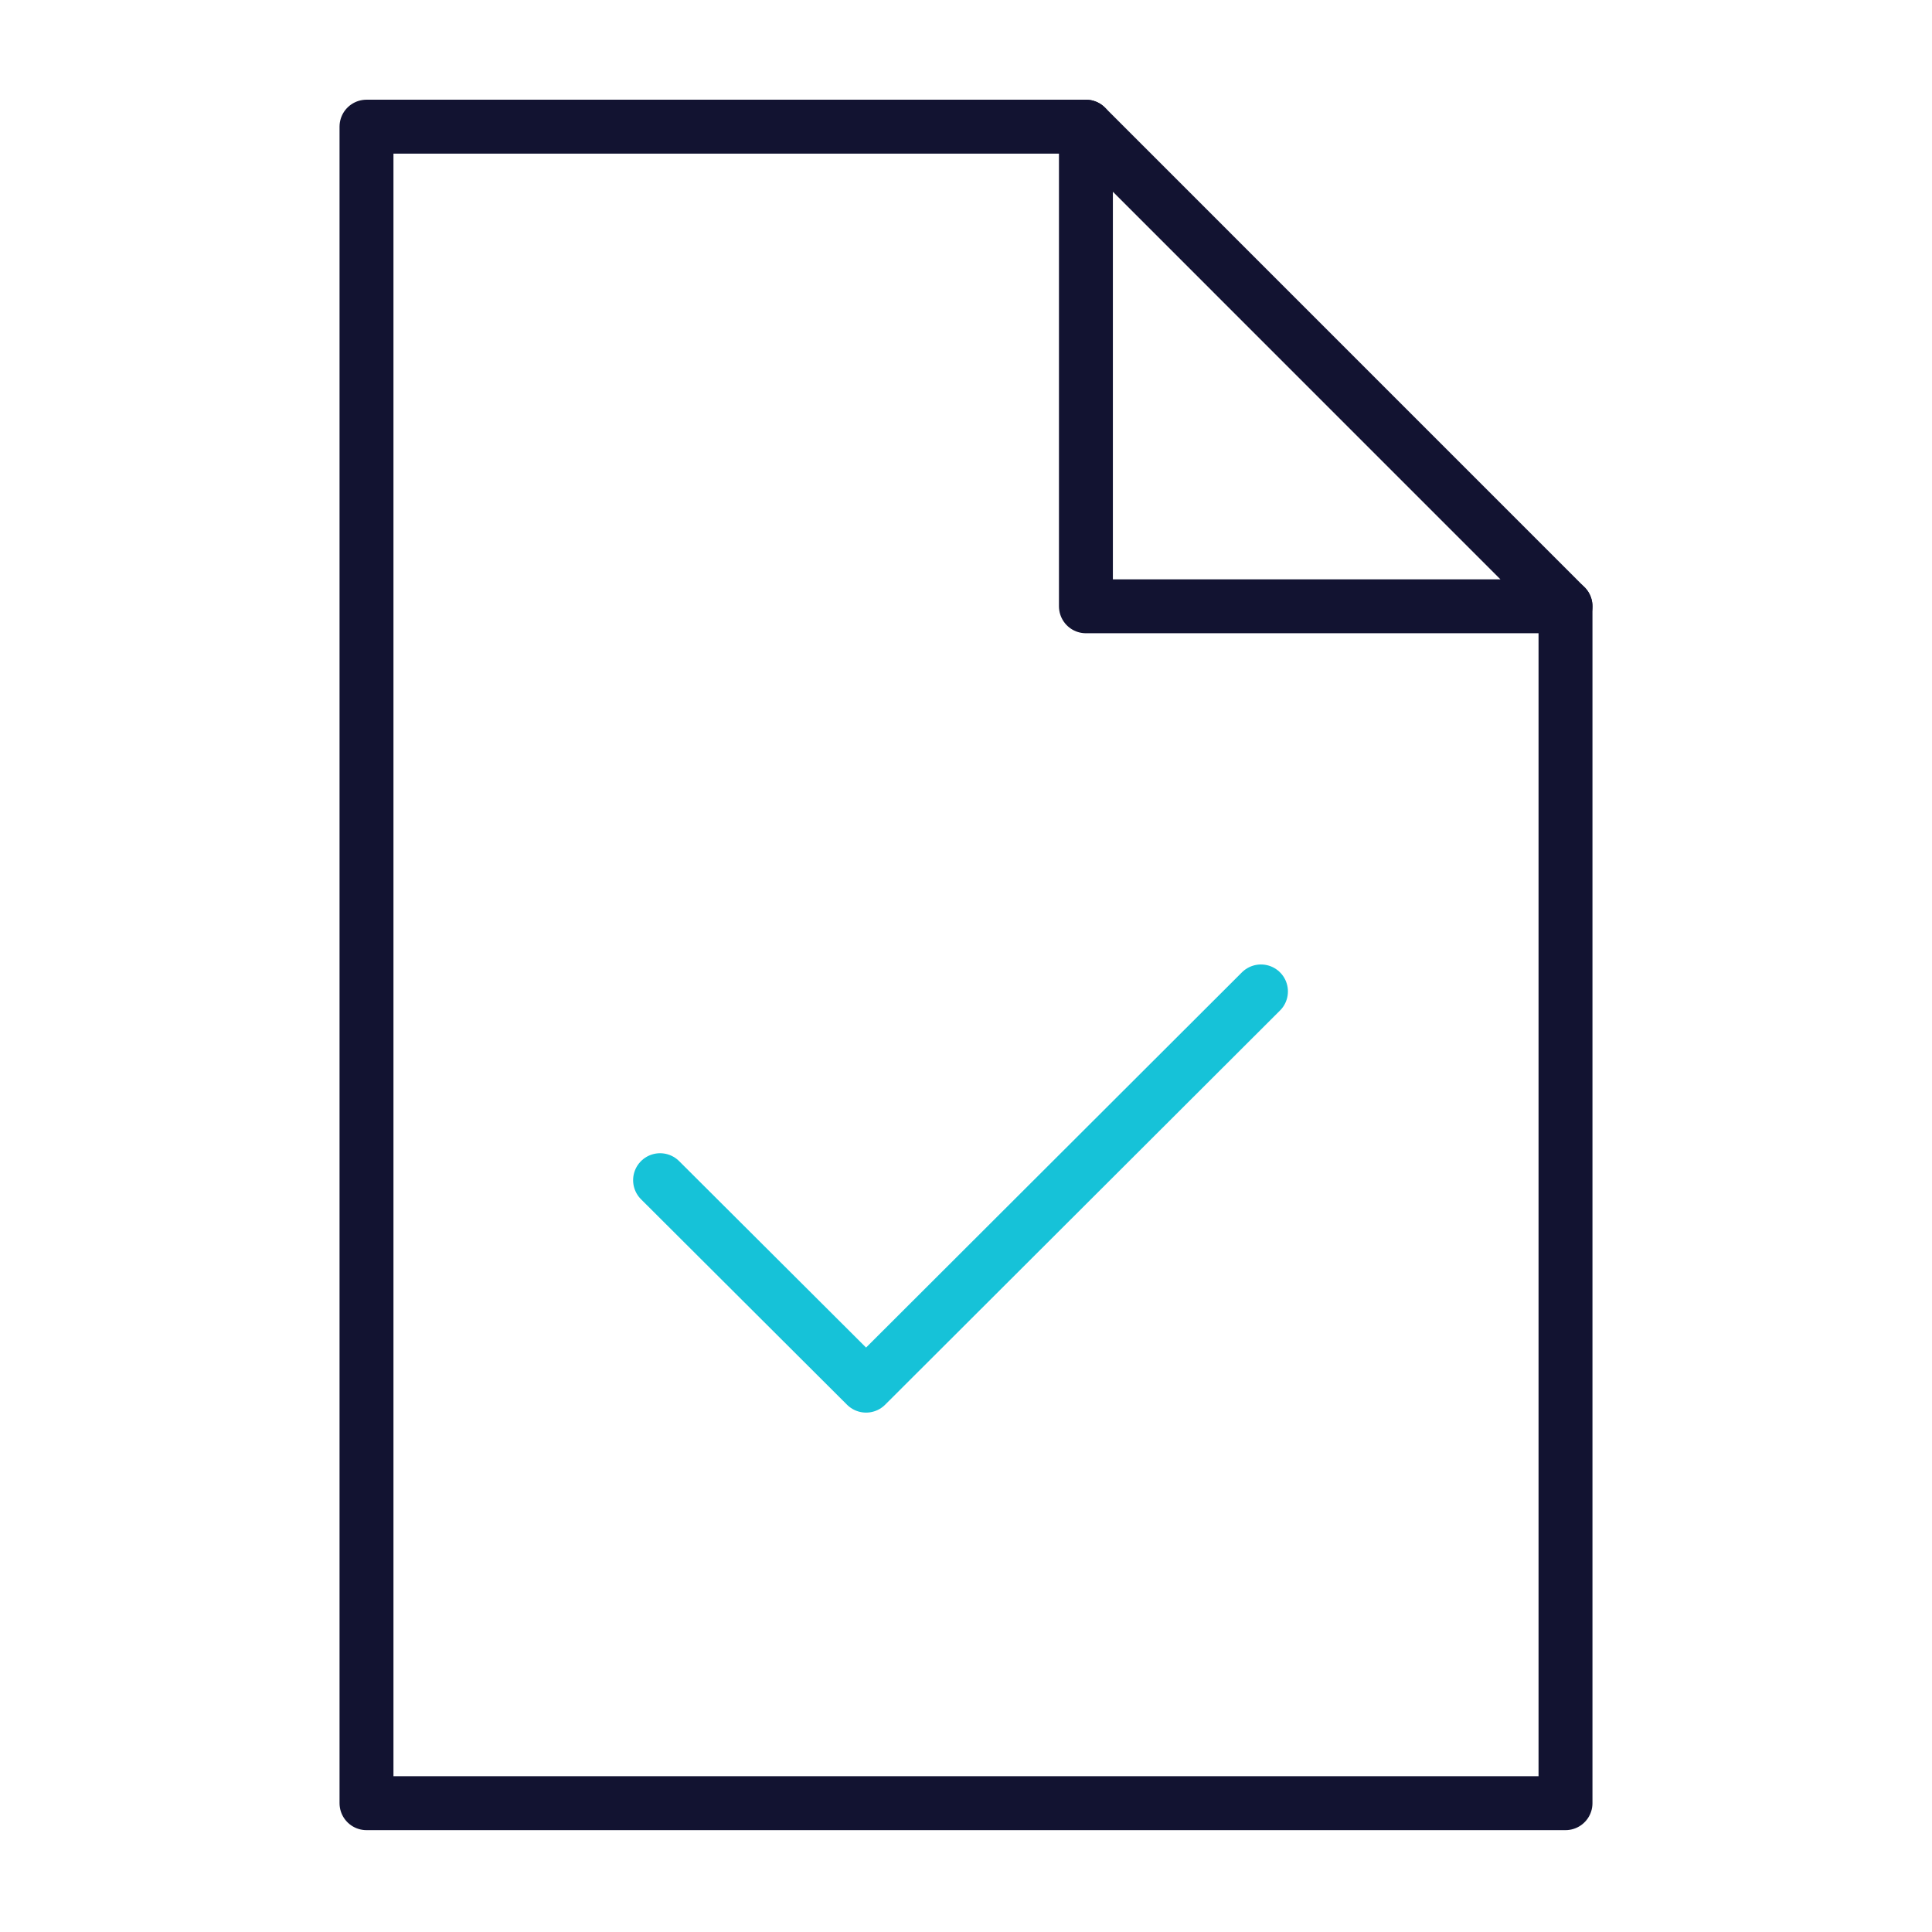
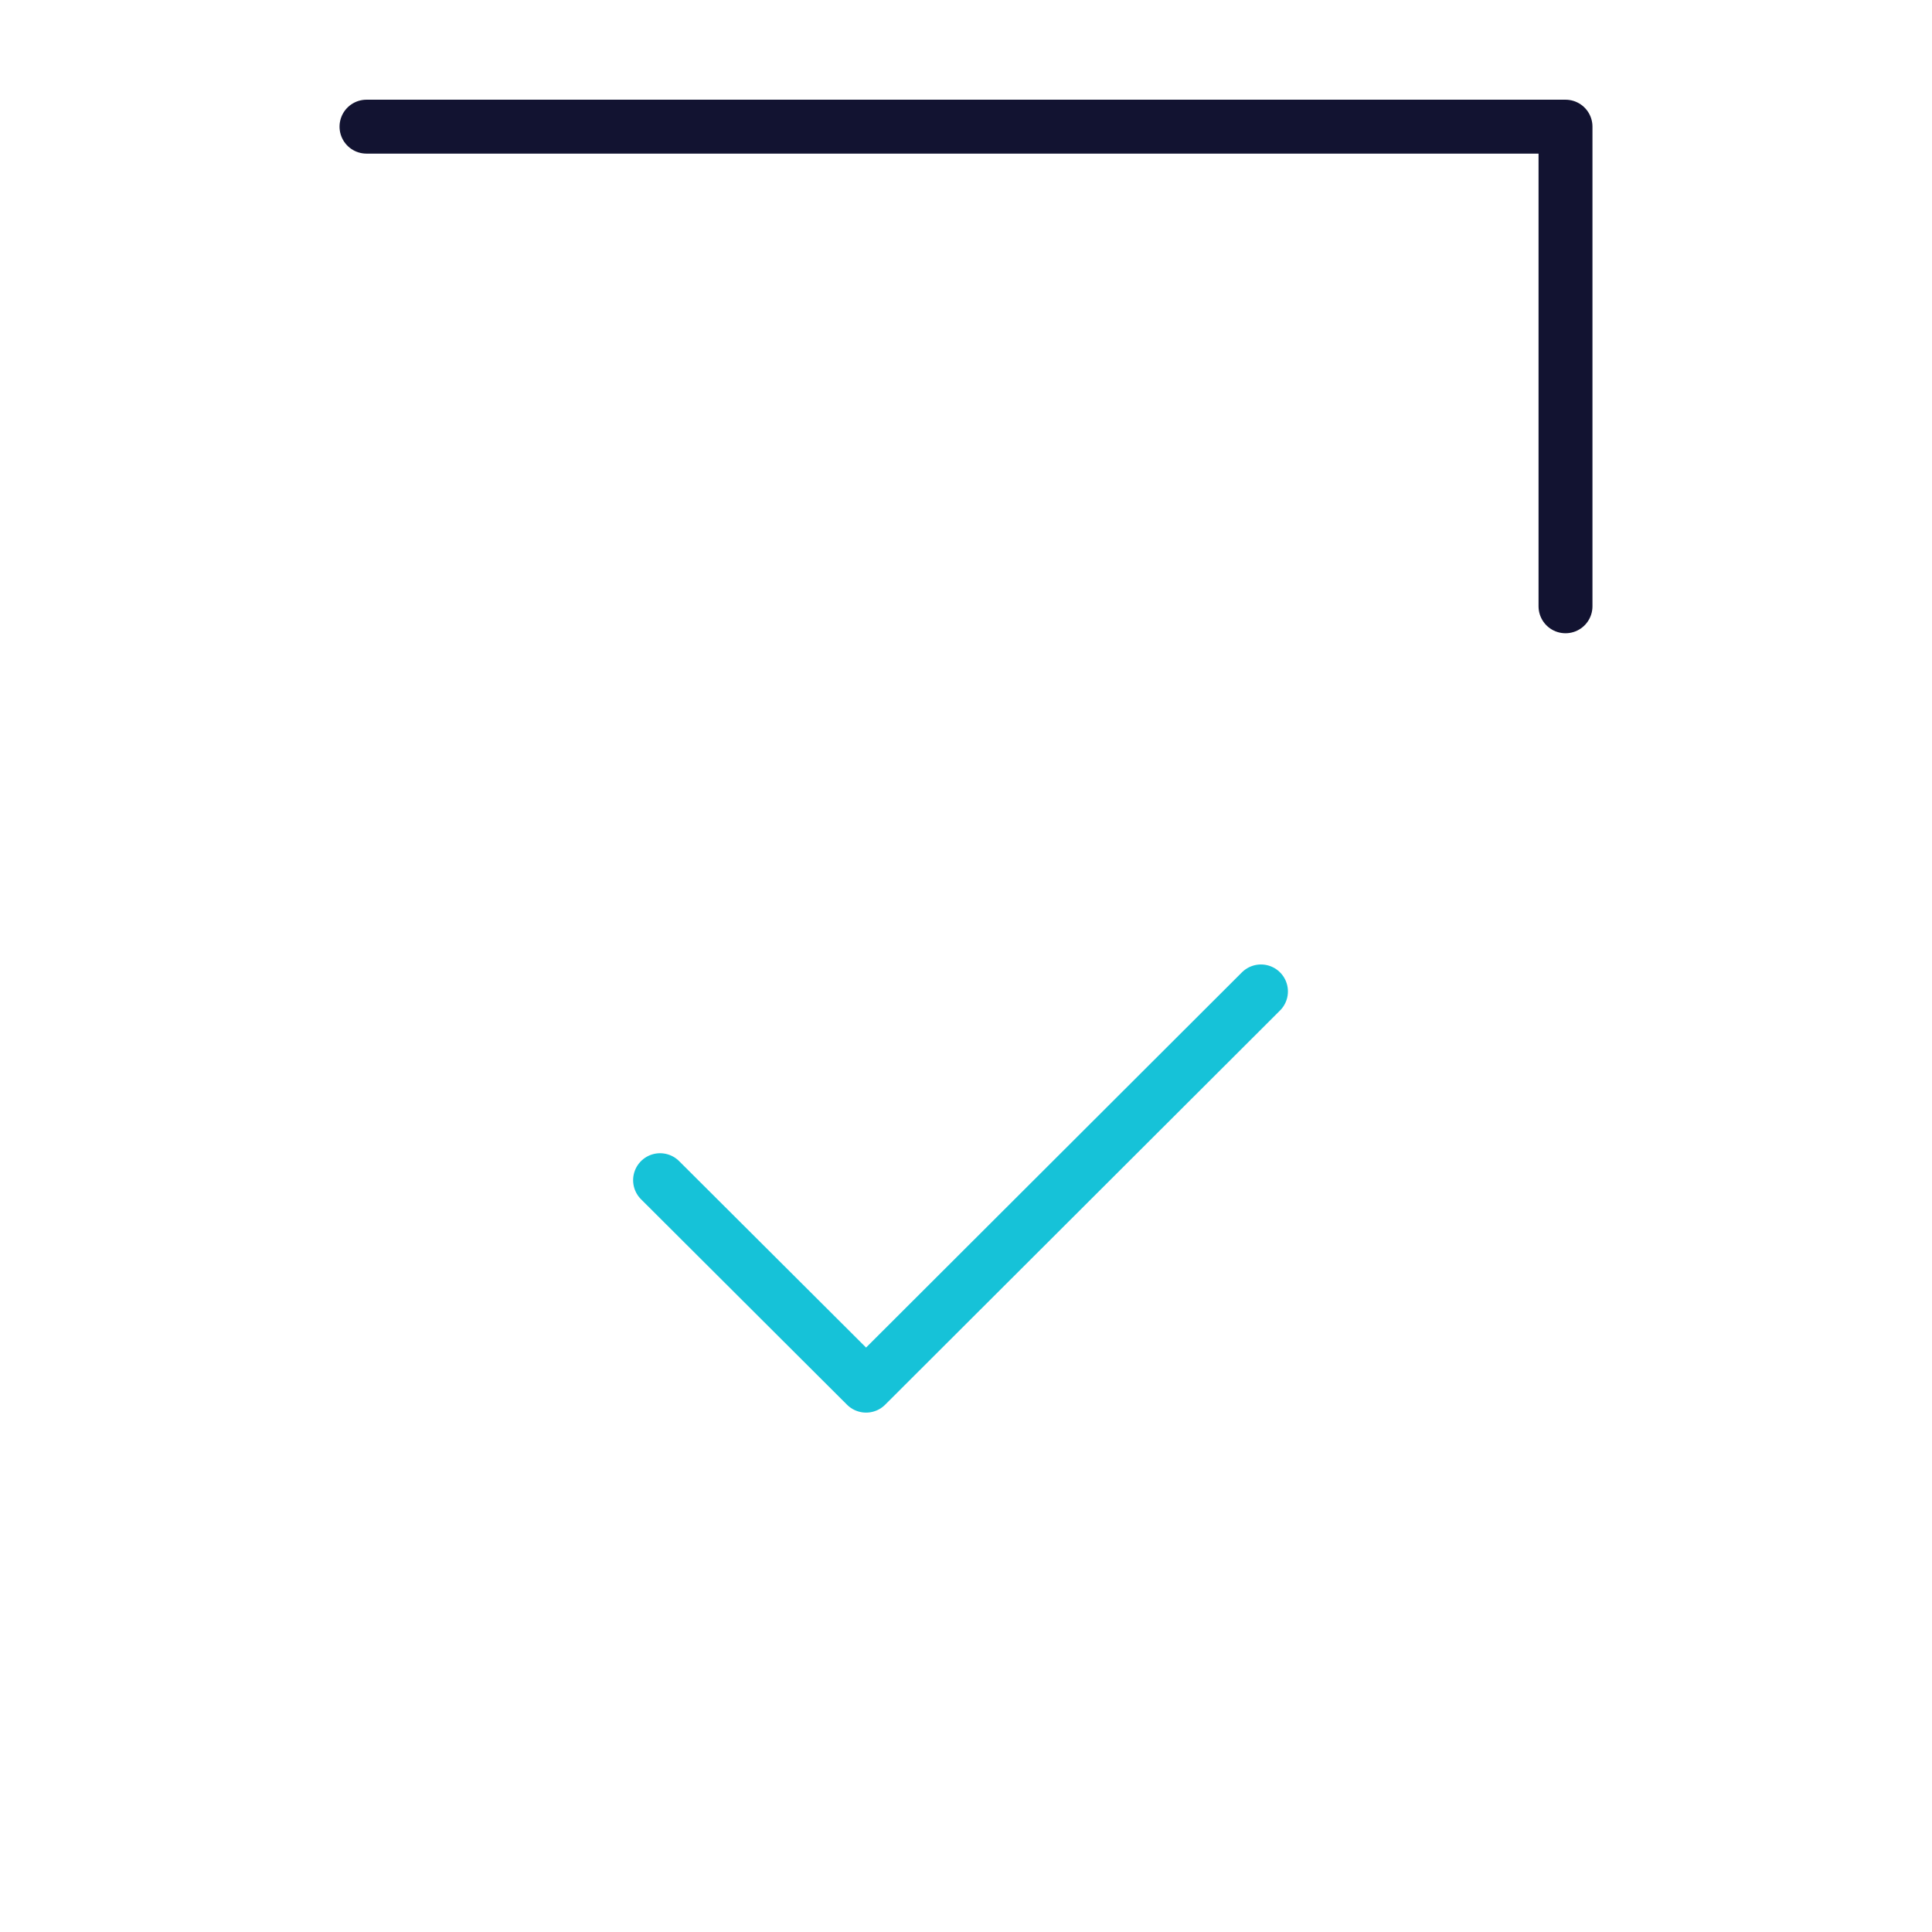
<svg xmlns="http://www.w3.org/2000/svg" width="430" height="430" fill="none" viewBox="0 0 430 430">
  <g stroke-linecap="round" stroke-linejoin="round" stroke-width="12">
    <path stroke="#16c2d8" d="m146.91 262.67 45.85 45.73s70.65-70.54 87.89-87.74" />
-     <path stroke="#121331" d="M241.69 28.19H81.57v373.14h266.86V134.94" />
-     <path stroke="#121331" d="M241.69 28.19v106.75h106.74m0 0L241.69 28.19" />
+     <path stroke="#121331" d="M241.69 28.19H81.57h266.86V134.94" />
  </g>
</svg>